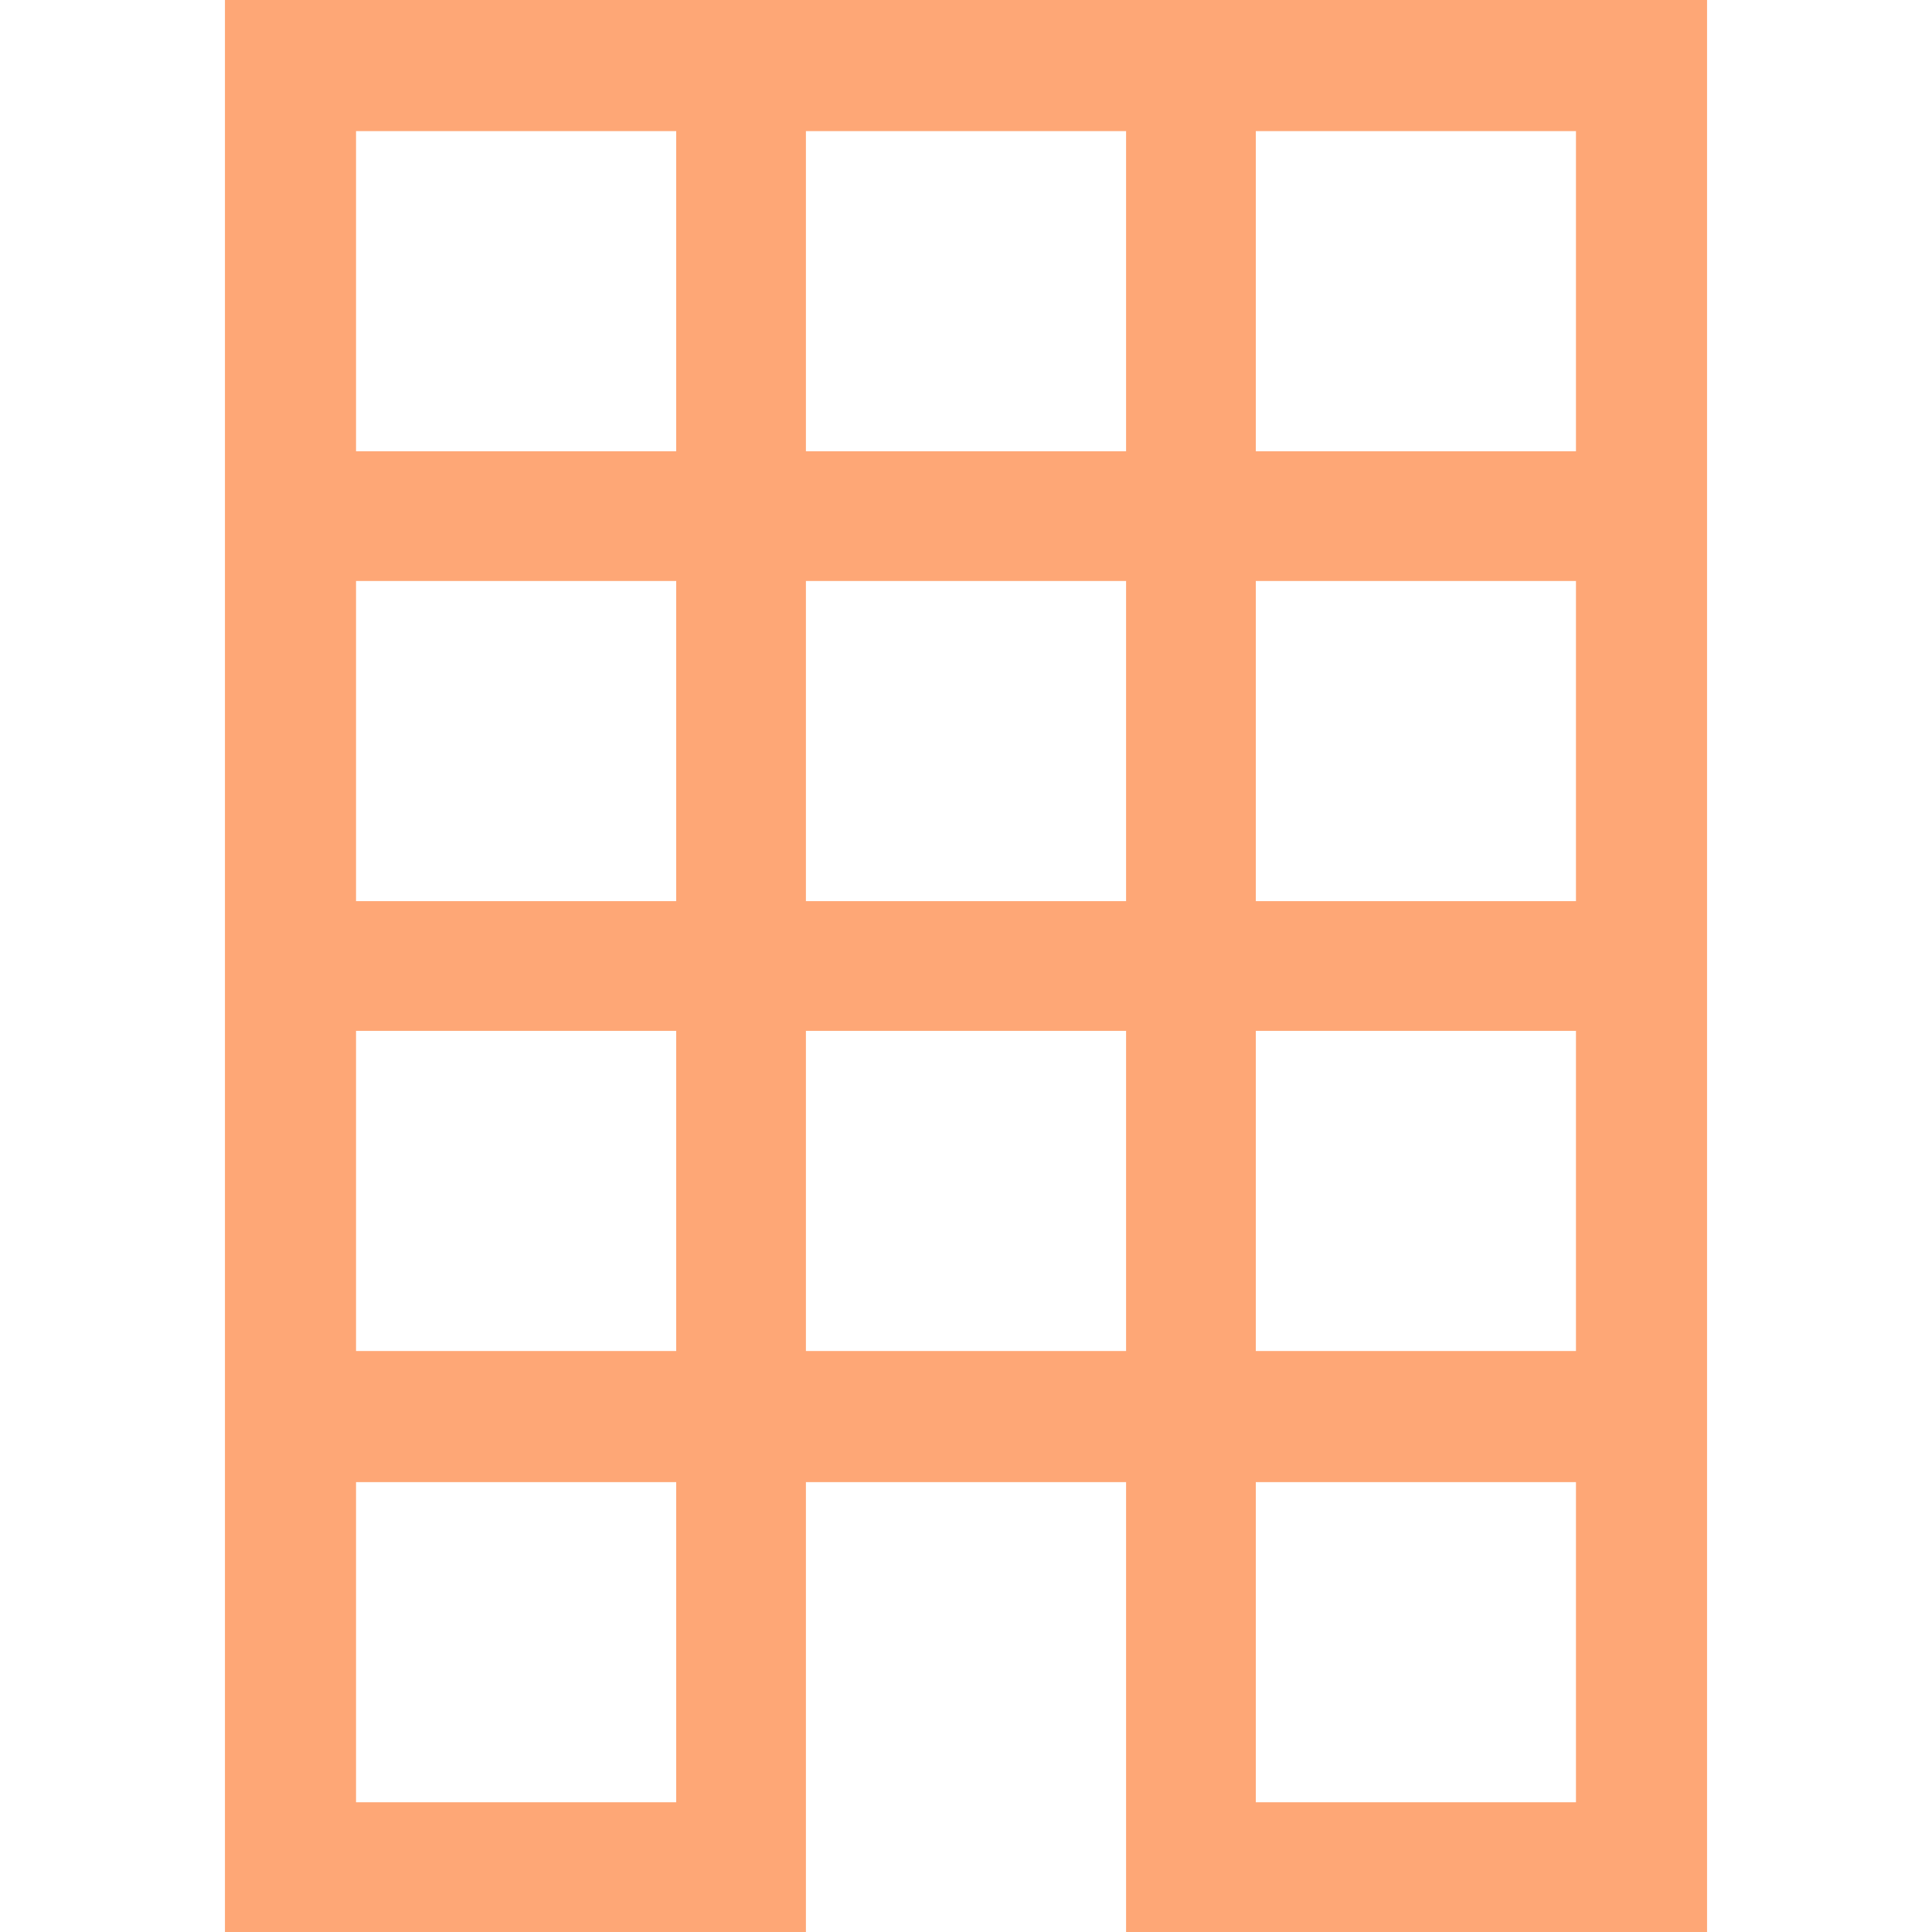
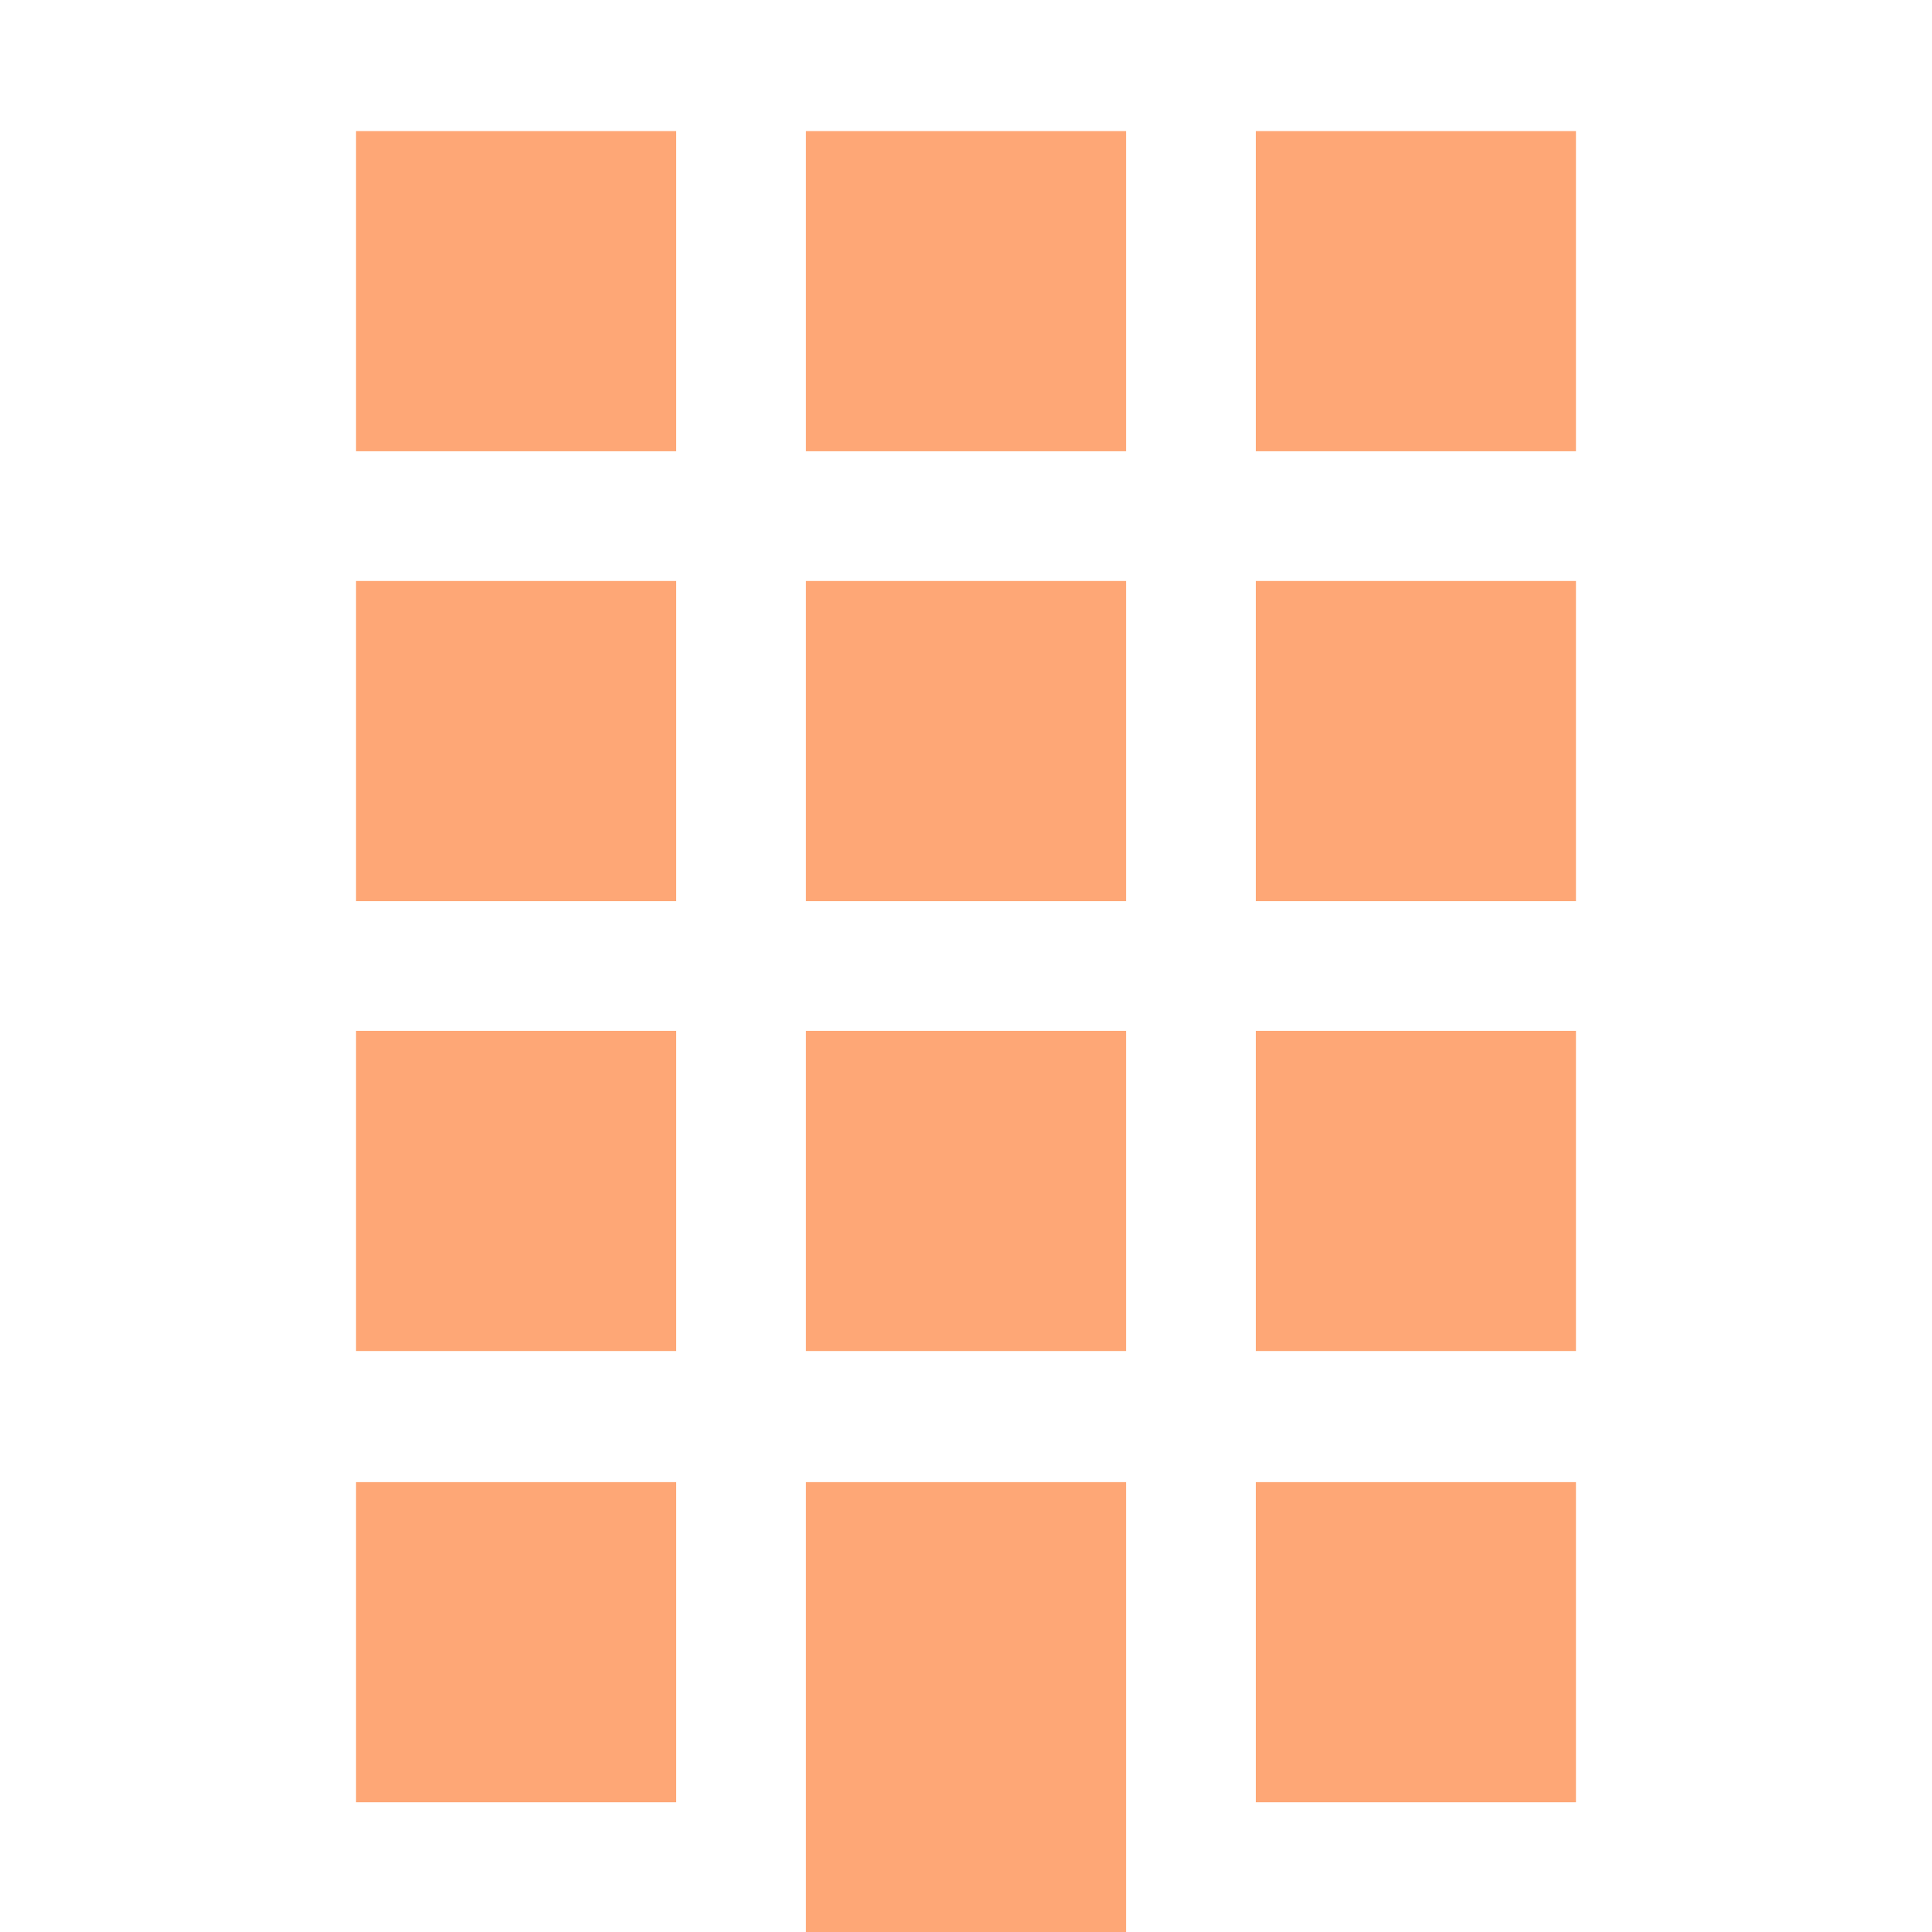
<svg xmlns="http://www.w3.org/2000/svg" id="Capa_1" version="1.1" viewBox="0 0 140 140">
  <defs>
    <style>
      .st0 {
        fill: #fea776;
        fill-rule: evenodd;
      }
    </style>
  </defs>
-   <path class="st0" d="M58.4,107.4h23.2v32.6h42.1V0H16.3v140h42.1v-32.6ZM25.8,9.5h23.2v23.2h-23.2V9.5ZM58.4,9.5h23.2v23.2h-23.2V9.5ZM91,9.5h23.2v23.2h-23.2V9.5ZM25.8,42.1h23.2v23.2h-23.2v-23.2ZM58.4,42.1h23.2v23.2h-23.2v-23.2ZM91,42.1h23.2v23.2h-23.2v-23.2ZM25.8,74.7h23.2v23.2h-23.2v-23.2ZM58.4,74.7h23.2v23.2h-23.2v-23.2ZM91,74.7h23.2v23.2h-23.2v-23.2ZM25.8,107.4h23.2v23.2h-23.2v-23.2ZM91,107.4h23.2v23.2h-23.2v-23.2Z" />
+   <path class="st0" d="M58.4,107.4h23.2v32.6h42.1H16.3v140h42.1v-32.6ZM25.8,9.5h23.2v23.2h-23.2V9.5ZM58.4,9.5h23.2v23.2h-23.2V9.5ZM91,9.5h23.2v23.2h-23.2V9.5ZM25.8,42.1h23.2v23.2h-23.2v-23.2ZM58.4,42.1h23.2v23.2h-23.2v-23.2ZM91,42.1h23.2v23.2h-23.2v-23.2ZM25.8,74.7h23.2v23.2h-23.2v-23.2ZM58.4,74.7h23.2v23.2h-23.2v-23.2ZM91,74.7h23.2v23.2h-23.2v-23.2ZM25.8,107.4h23.2v23.2h-23.2v-23.2ZM91,107.4h23.2v23.2h-23.2v-23.2Z" />
</svg>